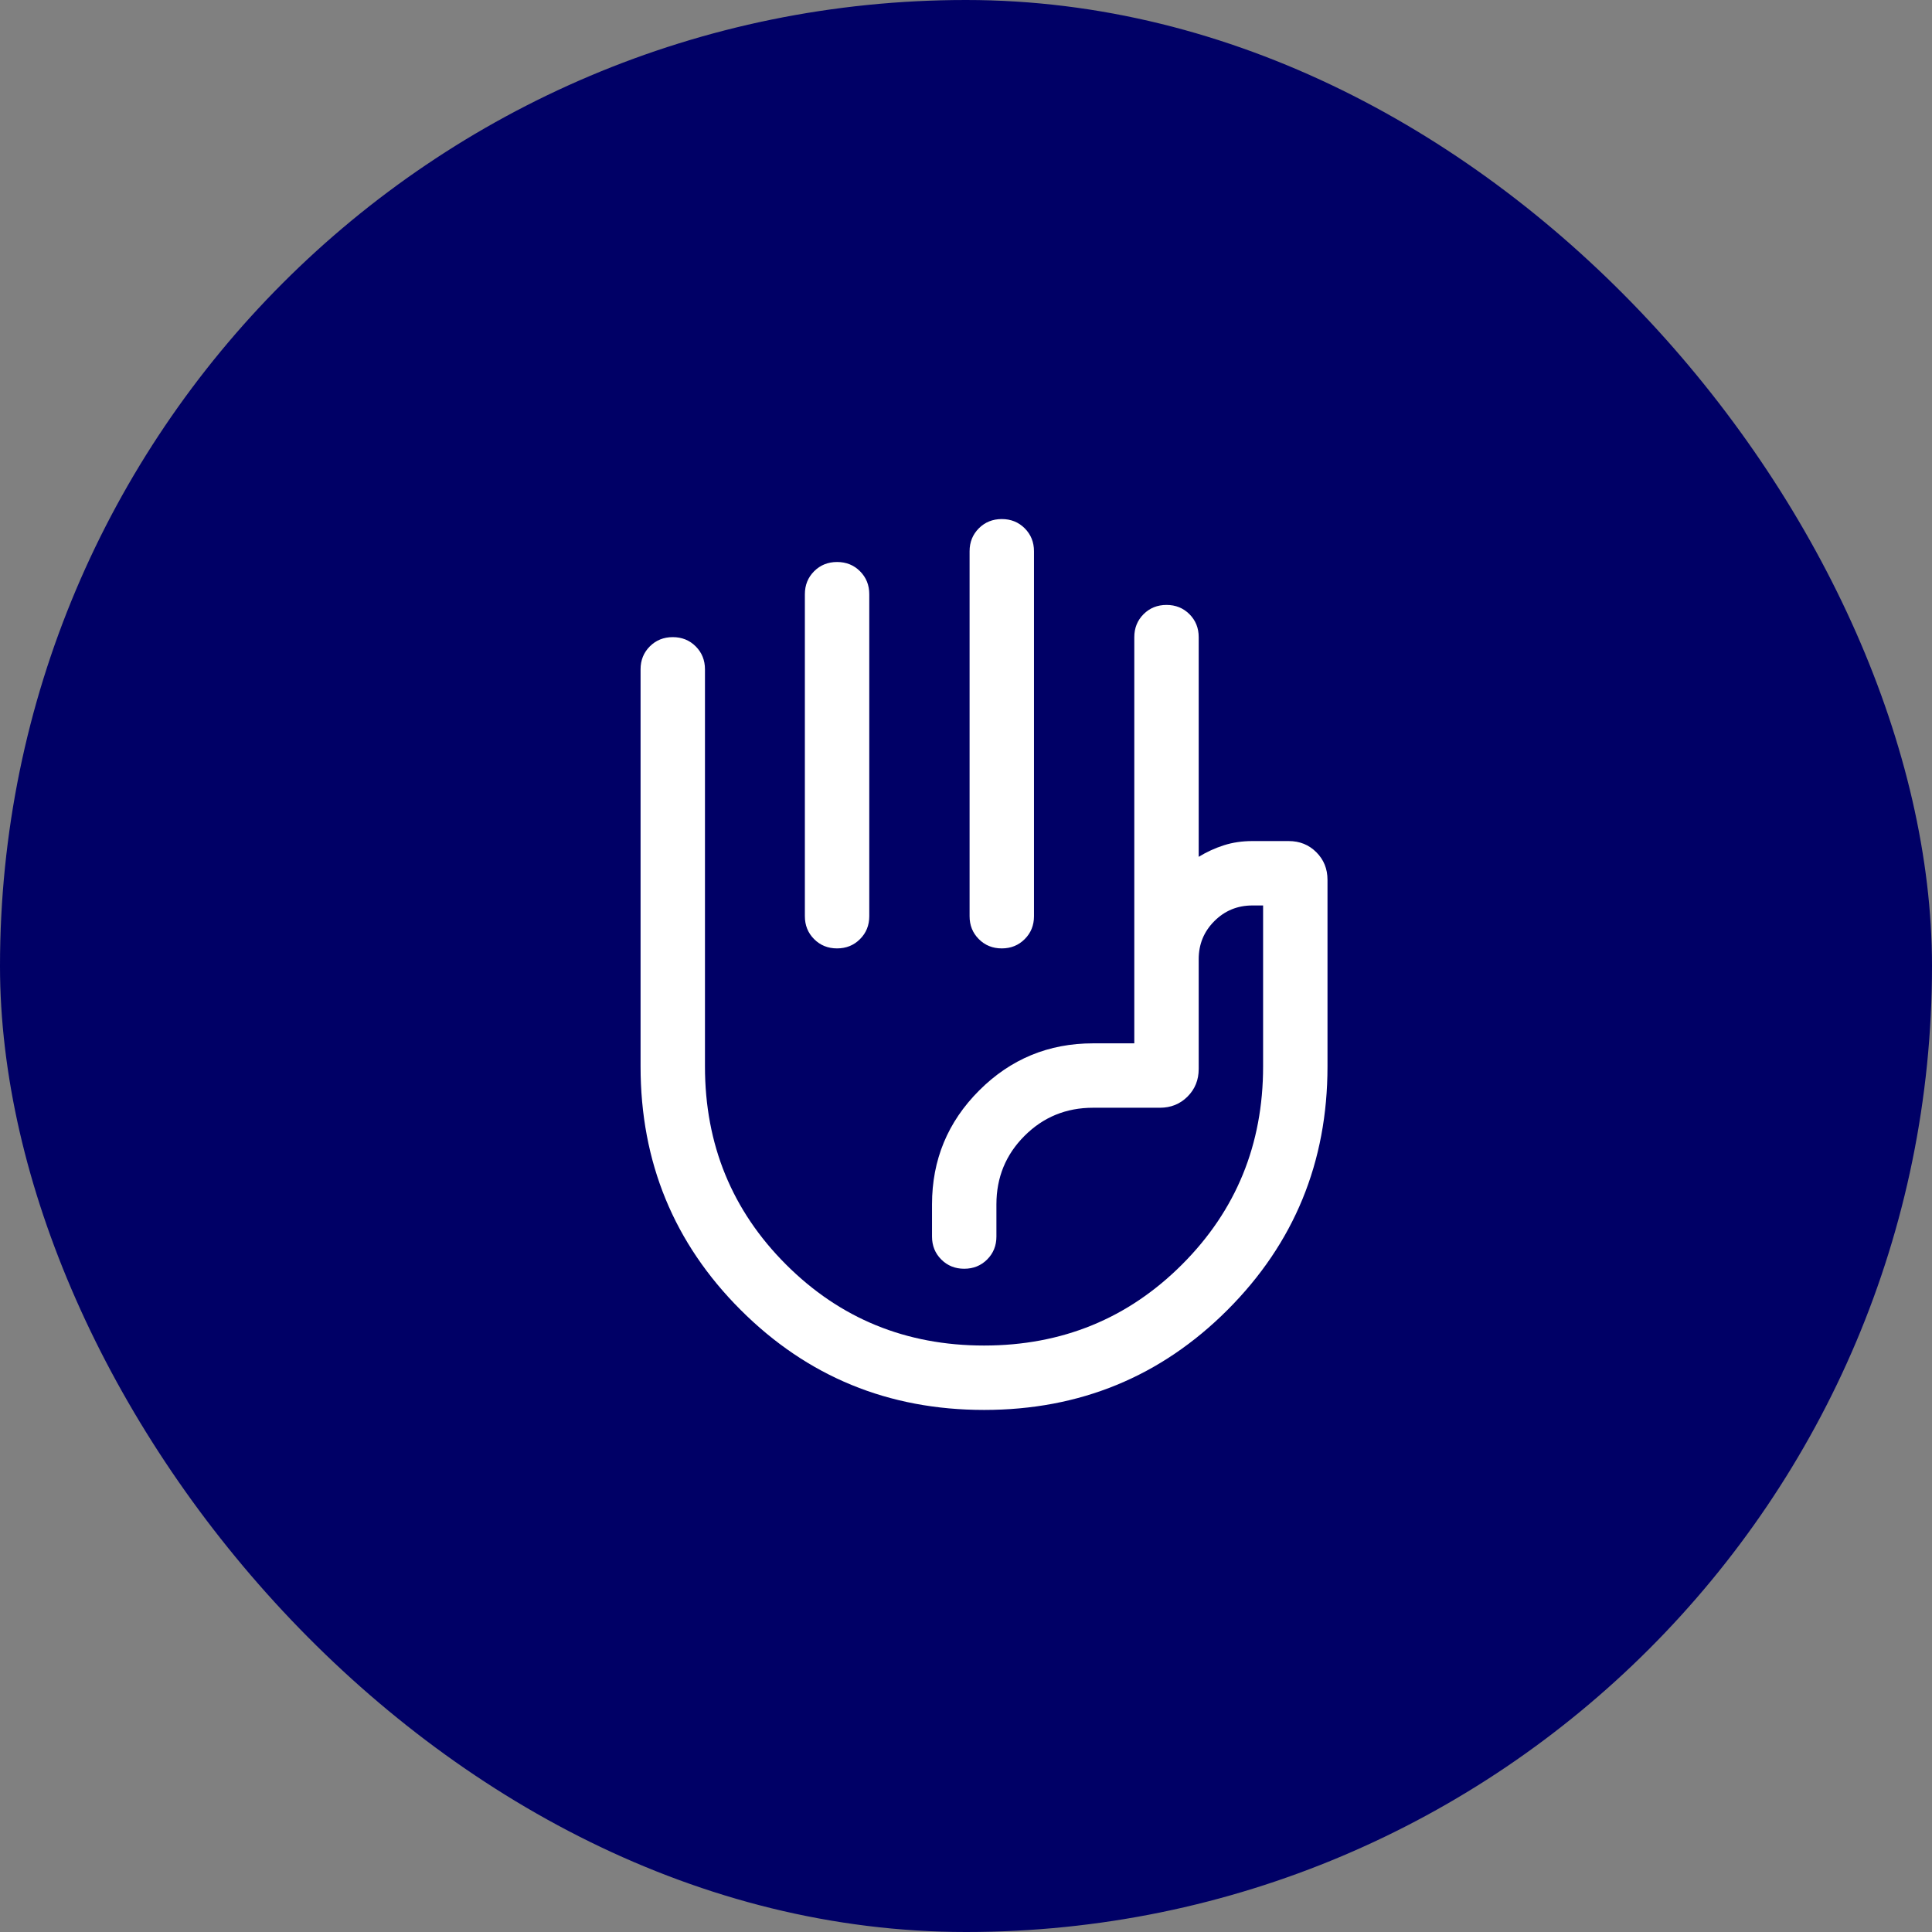
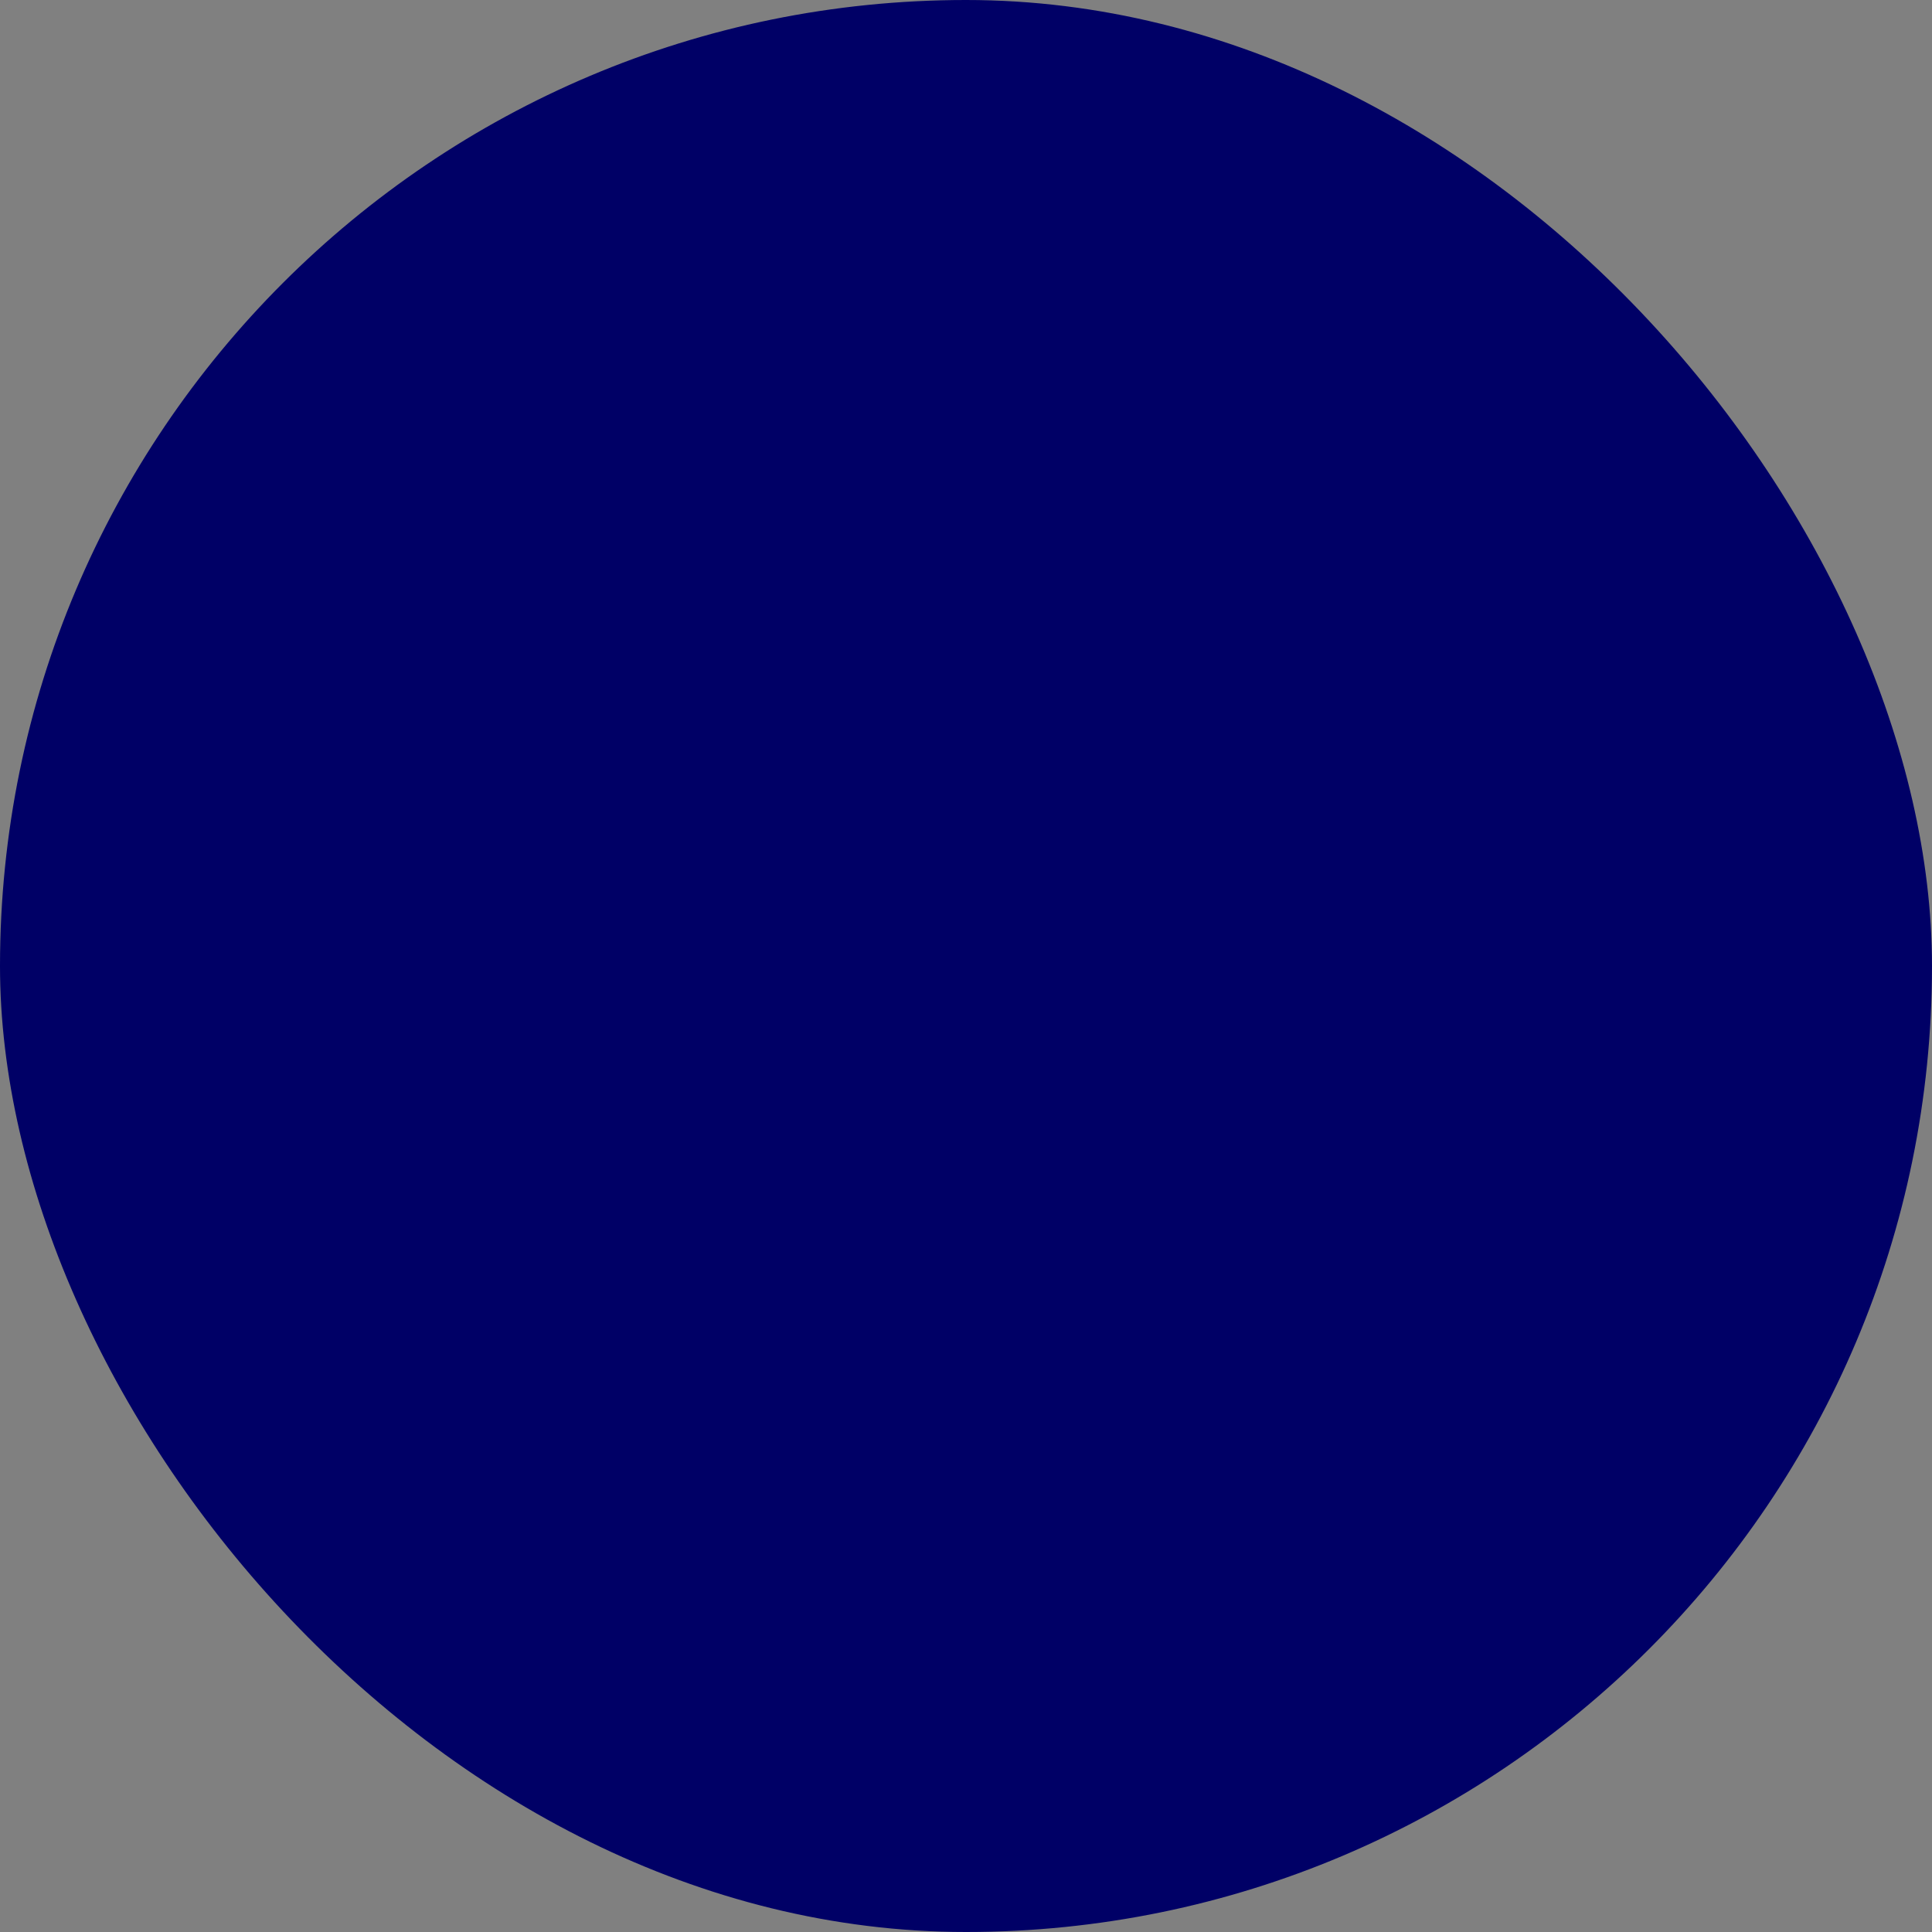
<svg xmlns="http://www.w3.org/2000/svg" width="90" height="90" viewBox="0 0 90 90" fill="none">
  <rect x="0" y="0" width="90" height="90" fill="#808080" stroke="none" />
  <rect width="90" height="90" rx="45" fill="#000066" />
  <mask id="mask0_850_834" style="mask-type:alpha" maskUnits="userSpaceOnUse" x="21" y="21" width="48" height="48">
-     <rect x="21" y="21" width="48" height="48" fill="#D9D9D9" />
-   </mask>
+     </mask>
  <g mask="url(#mask0_850_834)">
    <path d="M46.668 24.18C47.093 24.18 47.449 24.324 47.736 24.611C48.023 24.899 48.167 25.255 48.167 25.68V42.68C48.167 43.105 48.023 43.461 47.735 43.748C47.448 44.036 47.091 44.18 46.666 44.18C46.241 44.18 45.885 44.036 45.598 43.748C45.31 43.461 45.167 43.105 45.167 42.68V25.68C45.167 25.255 45.311 24.899 45.598 24.611C45.886 24.324 46.242 24.18 46.668 24.18ZM38.995 26.18C39.42 26.18 39.776 26.324 40.063 26.611C40.35 26.899 40.494 27.255 40.494 27.68V42.68C40.494 43.105 40.35 43.461 40.062 43.748C39.775 44.036 39.418 44.18 38.993 44.18C38.568 44.18 38.212 44.036 37.925 43.748C37.638 43.461 37.494 43.105 37.494 42.68V27.68C37.494 27.255 37.638 26.899 37.925 26.611C38.213 26.324 38.569 26.18 38.995 26.18ZM45.844 65.68C41.39 65.68 37.609 64.127 34.502 61.021C31.394 57.915 29.84 54.135 29.84 49.68V31.18C29.84 30.755 29.984 30.399 30.271 30.111C30.559 29.824 30.916 29.68 31.341 29.68C31.766 29.68 32.122 29.824 32.409 30.111C32.696 30.399 32.84 30.755 32.84 31.18V49.68C32.84 53.313 34.098 56.388 36.615 58.905C39.132 61.422 42.207 62.68 45.84 62.68C49.473 62.68 52.548 61.422 55.065 58.905C57.582 56.388 58.84 53.313 58.84 49.68V42.18H58.34C57.645 42.18 57.055 42.423 56.569 42.909C56.083 43.395 55.84 43.985 55.84 44.68V49.795C55.84 50.307 55.667 50.737 55.32 51.083C54.974 51.43 54.544 51.603 54.032 51.603H50.917C49.663 51.603 48.6 52.039 47.727 52.912C46.853 53.785 46.417 54.849 46.417 56.103V57.603C46.417 58.028 46.273 58.384 45.985 58.672C45.698 58.959 45.341 59.103 44.916 59.103C44.491 59.103 44.135 58.959 43.848 58.672C43.56 58.384 43.417 58.028 43.417 57.603V56.103C43.417 54.031 44.149 52.263 45.613 50.799C47.077 49.335 48.845 48.603 50.917 48.603H52.84V29.68C52.84 29.255 52.984 28.899 53.271 28.611C53.559 28.324 53.915 28.18 54.341 28.18C54.766 28.18 55.122 28.324 55.409 28.611C55.696 28.899 55.84 29.255 55.84 29.68V39.914C56.212 39.686 56.603 39.507 57.013 39.376C57.423 39.245 57.865 39.18 58.34 39.18H60.032C60.544 39.18 60.974 39.353 61.32 39.7C61.667 40.046 61.84 40.475 61.84 40.987V49.68C61.84 54.135 60.287 57.915 57.182 61.021C54.077 64.127 50.298 65.68 45.844 65.68Z" fill="white" />
  </g>
</svg>